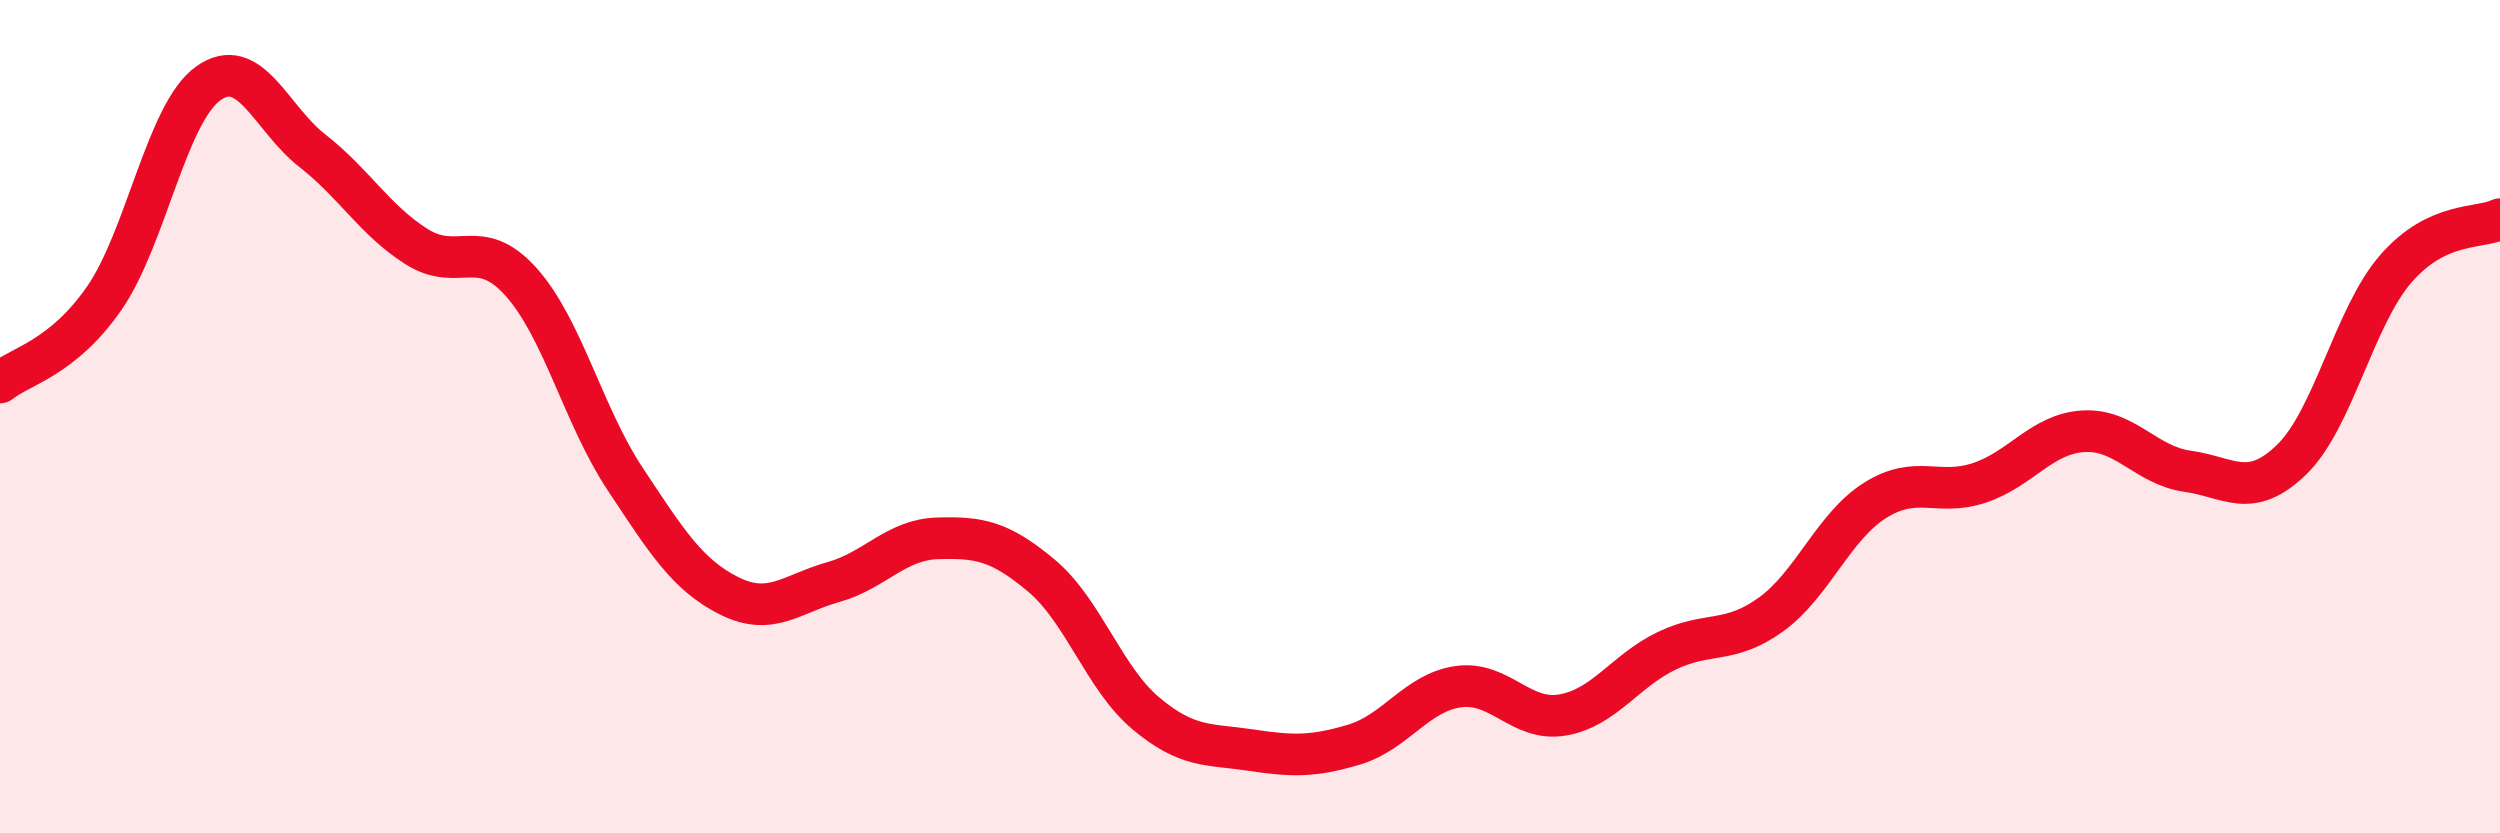
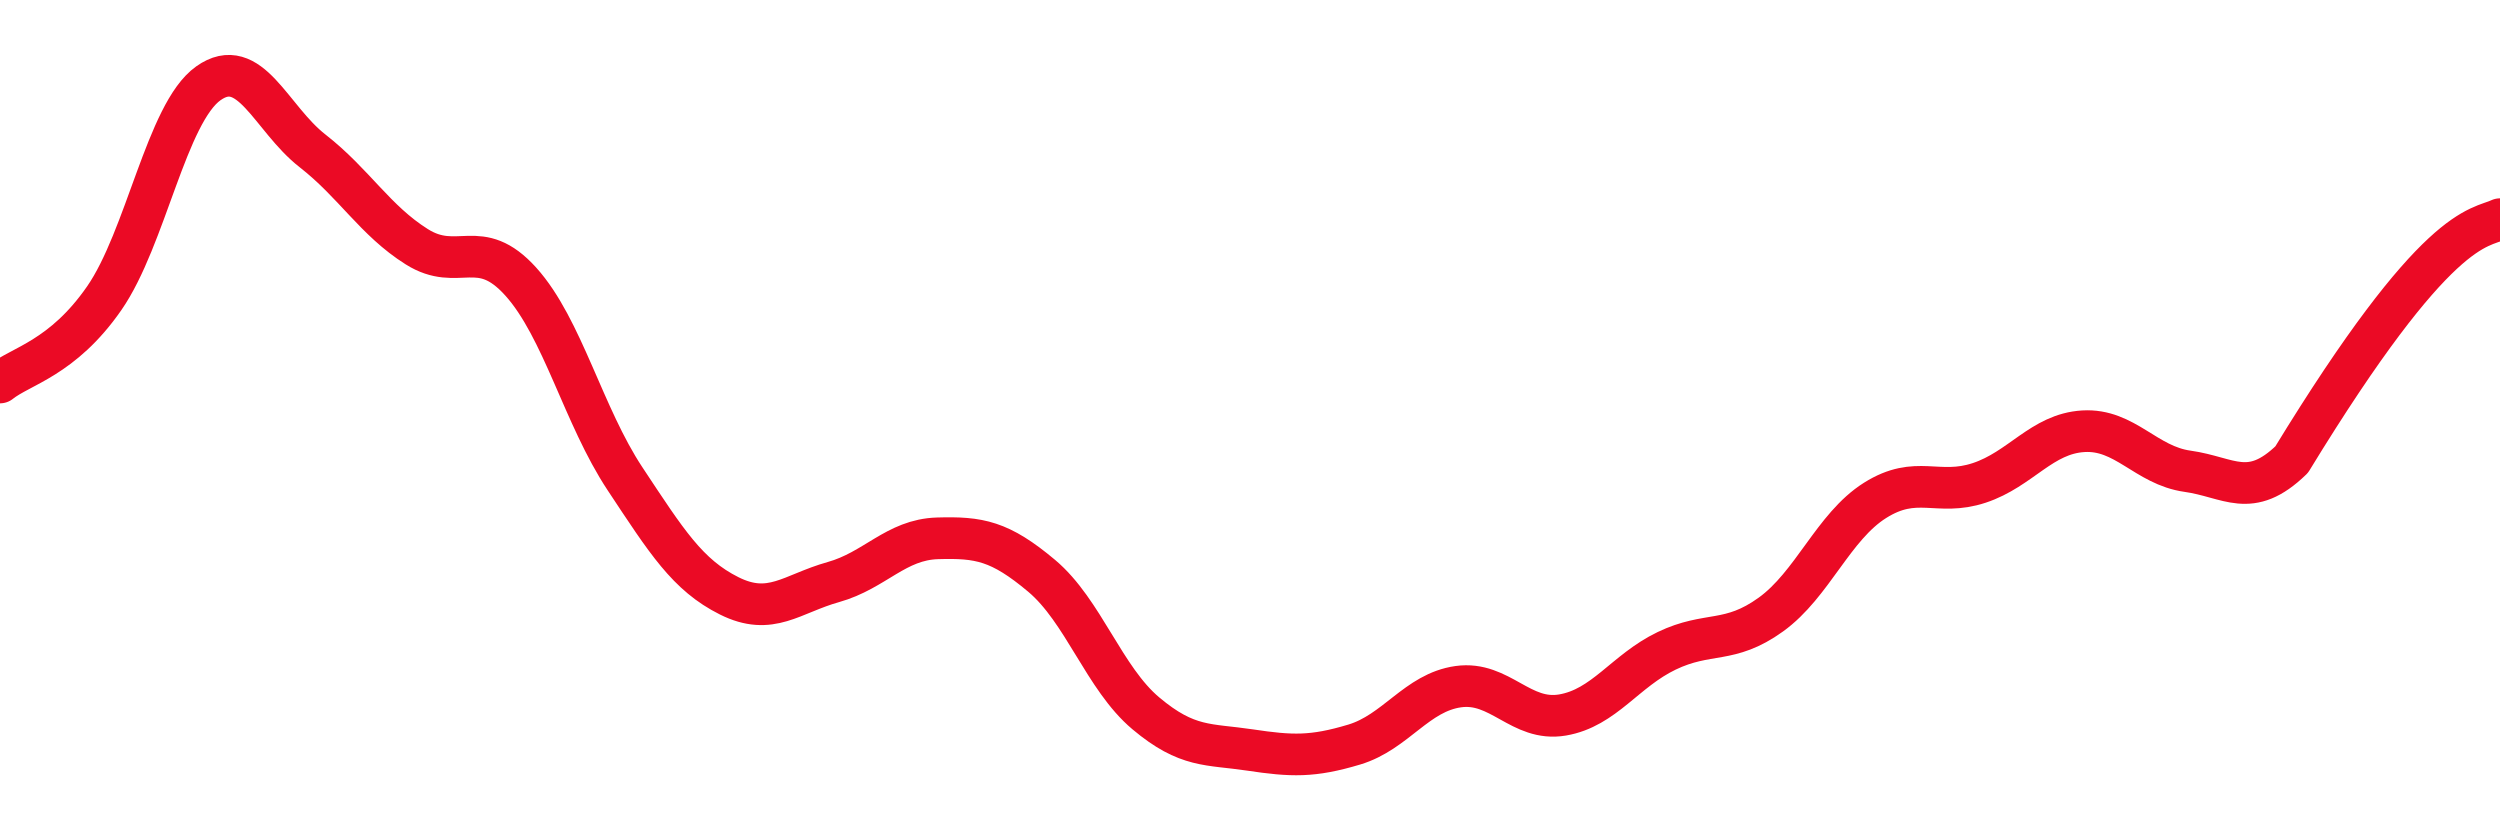
<svg xmlns="http://www.w3.org/2000/svg" width="60" height="20" viewBox="0 0 60 20">
-   <path d="M 0,9.18 C 0.5,8.78 1.5,8.6 2.5,7.16 C 3.5,5.72 4,2.71 5,2 C 6,1.29 6.5,2.84 7.5,3.62 C 8.5,4.4 9,5.29 10,5.92 C 11,6.55 11.5,5.65 12.5,6.76 C 13.5,7.87 14,9.98 15,11.49 C 16,13 16.5,13.8 17.5,14.3 C 18.5,14.8 19,14.25 20,13.97 C 21,13.69 21.5,12.95 22.5,12.92 C 23.5,12.89 24,12.98 25,13.82 C 26,14.66 26.5,16.28 27.5,17.12 C 28.5,17.96 29,17.85 30,18 C 31,18.15 31.5,18.17 32.5,17.87 C 33.5,17.57 34,16.62 35,16.48 C 36,16.34 36.5,17.33 37.5,17.16 C 38.5,16.99 39,16.1 40,15.62 C 41,15.14 41.5,15.47 42.5,14.75 C 43.5,14.03 44,12.64 45,12.01 C 46,11.38 46.5,11.92 47.5,11.59 C 48.5,11.26 49,10.41 50,10.35 C 51,10.29 51.5,11.17 52.5,11.31 C 53.5,11.45 54,12 55,11.03 C 56,10.06 56.5,7.6 57.5,6.45 C 58.5,5.3 59.5,5.5 60,5.26L60 20L0 20Z" fill="#EB0A25" opacity="0.1" stroke-linecap="round" stroke-linejoin="round" />
-   <path d="M 0,9.18 C 0.5,8.78 1.5,8.6 2.5,7.16 C 3.5,5.72 4,2.71 5,2 C 6,1.29 6.5,2.84 7.5,3.62 C 8.5,4.4 9,5.29 10,5.92 C 11,6.55 11.5,5.65 12.5,6.76 C 13.5,7.87 14,9.98 15,11.49 C 16,13 16.5,13.8 17.5,14.3 C 18.5,14.8 19,14.25 20,13.97 C 21,13.69 21.5,12.95 22.5,12.92 C 23.5,12.89 24,12.98 25,13.82 C 26,14.66 26.5,16.28 27.5,17.12 C 28.5,17.96 29,17.85 30,18 C 31,18.15 31.5,18.17 32.5,17.87 C 33.5,17.57 34,16.62 35,16.48 C 36,16.34 36.5,17.33 37.5,17.16 C 38.5,16.99 39,16.1 40,15.62 C 41,15.14 41.5,15.47 42.5,14.75 C 43.5,14.03 44,12.64 45,12.01 C 46,11.38 46.5,11.92 47.5,11.59 C 48.5,11.26 49,10.41 50,10.35 C 51,10.29 51.5,11.17 52.5,11.31 C 53.5,11.45 54,12 55,11.03 C 56,10.06 56.5,7.6 57.5,6.45 C 58.5,5.3 59.5,5.5 60,5.26" stroke="#EB0A25" stroke-width="1" fill="none" stroke-linecap="round" stroke-linejoin="round" />
+   <path d="M 0,9.18 C 0.5,8.78 1.5,8.6 2.5,7.16 C 3.5,5.72 4,2.71 5,2 C 6,1.29 6.5,2.84 7.5,3.62 C 8.5,4.4 9,5.29 10,5.92 C 11,6.55 11.5,5.65 12.5,6.76 C 13.5,7.87 14,9.98 15,11.49 C 16,13 16.5,13.8 17.5,14.3 C 18.5,14.8 19,14.25 20,13.97 C 21,13.69 21.5,12.95 22.5,12.92 C 23.5,12.89 24,12.98 25,13.82 C 26,14.66 26.5,16.28 27.5,17.12 C 28.5,17.96 29,17.85 30,18 C 31,18.15 31.5,18.17 32.5,17.87 C 33.5,17.57 34,16.62 35,16.48 C 36,16.34 36.5,17.33 37.5,17.16 C 38.5,16.99 39,16.1 40,15.62 C 41,15.14 41.5,15.47 42.5,14.75 C 43.5,14.03 44,12.64 45,12.01 C 46,11.38 46.5,11.92 47.5,11.59 C 48.5,11.26 49,10.41 50,10.35 C 51,10.29 51.5,11.17 52.5,11.31 C 53.5,11.45 54,12 55,11.03 C 58.5,5.3 59.5,5.5 60,5.26" stroke="#EB0A25" stroke-width="1" fill="none" stroke-linecap="round" stroke-linejoin="round" />
</svg>